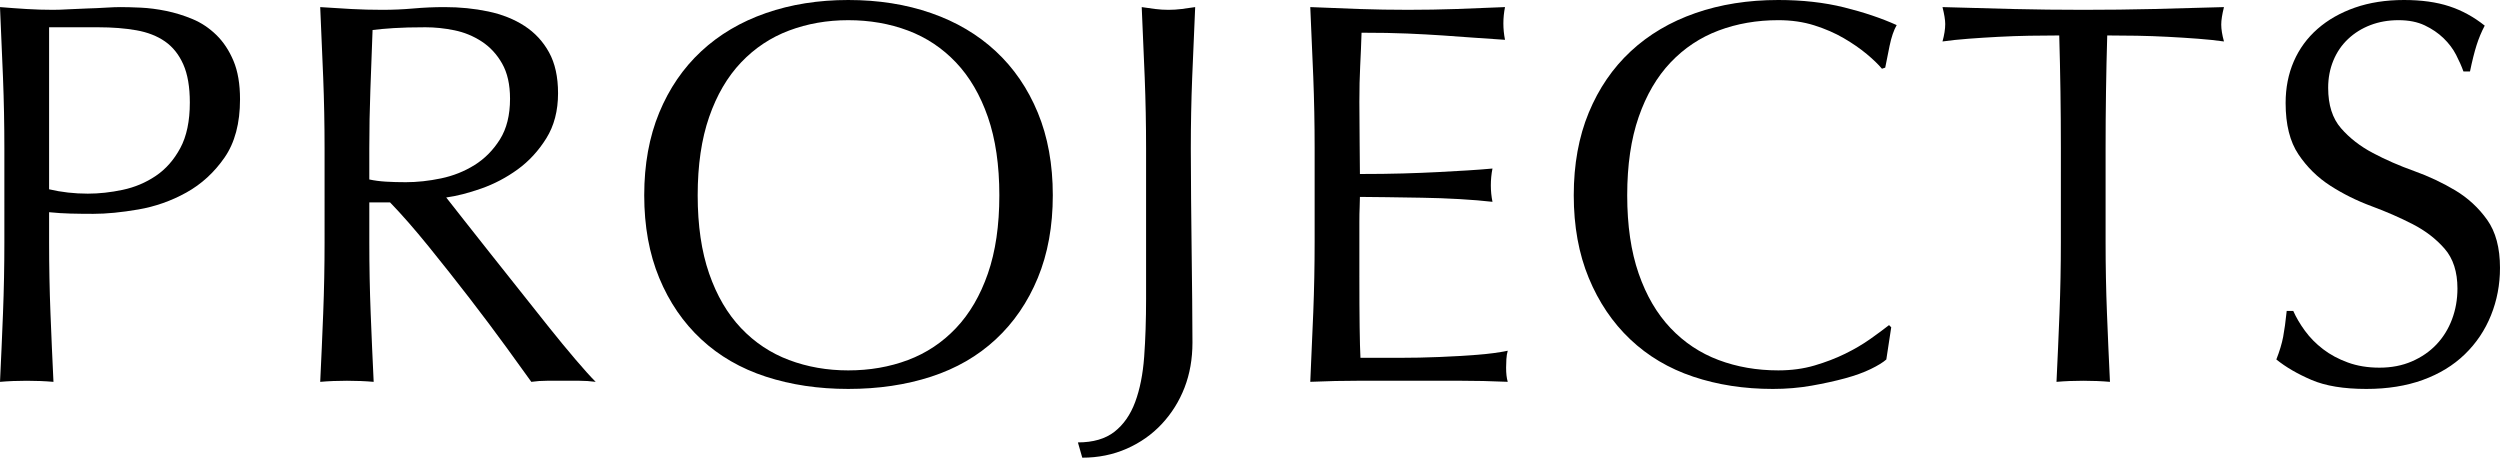
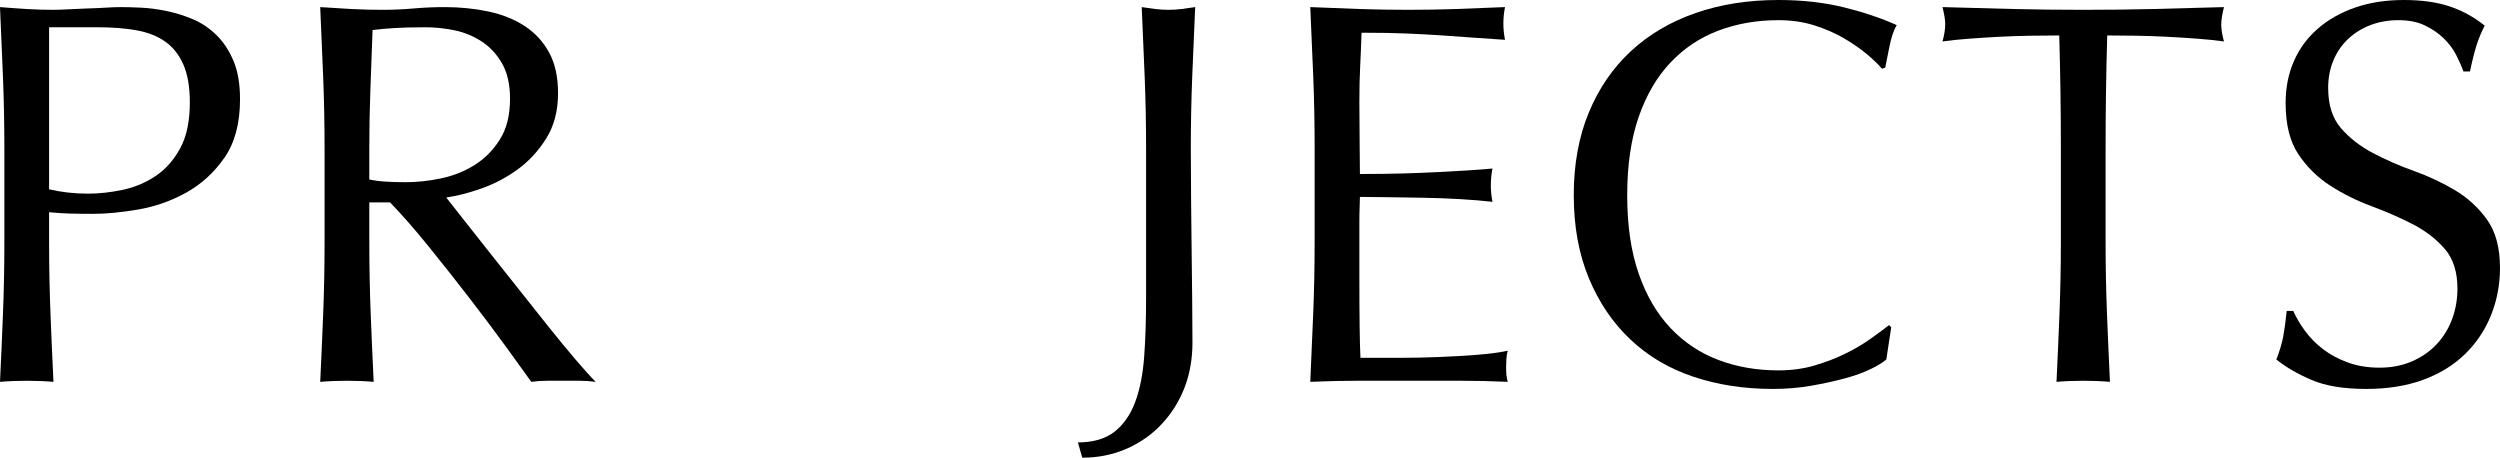
<svg xmlns="http://www.w3.org/2000/svg" version="1.1" x="0px" y="0px" width="403.302px" height="73.832px" viewBox="0 0 403.302 73.832" style="enable-background:new 0 0 403.302 73.832;" xml:space="preserve">
  <defs>
</defs>
  <g>
    <path d="M0.704,23.937c0-3.872-0.074-7.67-0.22-11.396C0.337,8.815,0.176,5.016,0,1.145c1.408,0.118,2.83,0.22,4.268,0.308   c1.437,0.088,2.86,0.132,4.268,0.132c0.704,0,1.554-0.028,2.552-0.088c0.997-0.058,2.009-0.102,3.036-0.132   c1.026-0.029,2.009-0.073,2.948-0.132c0.938-0.058,1.729-0.088,2.376-0.088c0.88,0,1.965,0.03,3.256,0.088   c1.29,0.059,2.654,0.234,4.092,0.527c1.437,0.295,2.86,0.734,4.268,1.32c1.408,0.587,2.684,1.438,3.828,2.552   c1.144,1.115,2.068,2.508,2.772,4.181c0.704,1.672,1.056,3.739,1.056,6.203c0,3.872-0.836,7.012-2.508,9.416   c-1.672,2.406-3.726,4.283-6.16,5.633c-2.435,1.35-5.016,2.259-7.744,2.728c-2.728,0.471-5.148,0.704-7.26,0.704   c-1.35,0-2.582-0.014-3.696-0.044c-1.115-0.029-2.259-0.102-3.432-0.22v4.84c0,3.872,0.073,7.687,0.22,11.439   c0.146,3.756,0.308,7.451,0.484,11.088c-1.35-0.118-2.787-0.176-4.312-0.176c-1.526,0-2.963,0.058-4.312,0.176   c0.176-3.637,0.337-7.332,0.484-11.088c0.146-3.753,0.22-7.567,0.22-11.439V23.937z M7.92,30.536   c1.994,0.47,4.077,0.704,6.248,0.704c1.818,0,3.696-0.205,5.632-0.616c1.936-0.41,3.709-1.157,5.324-2.244   c1.613-1.085,2.933-2.581,3.96-4.488c1.026-1.905,1.54-4.355,1.54-7.348c0-2.521-0.352-4.576-1.056-6.16   C28.864,8.8,27.881,7.568,26.62,6.688C25.358,5.808,23.818,5.207,22,4.884C20.181,4.562,18.128,4.4,15.84,4.4H7.92V30.536z" />
    <path d="M52.36,23.937c0-3.872-0.074-7.67-0.22-11.396c-0.147-3.725-0.308-7.524-0.484-11.396c1.701,0.118,3.373,0.22,5.016,0.308   c1.642,0.088,3.313,0.132,5.016,0.132c1.701,0,3.373-0.073,5.016-0.22c1.642-0.146,3.314-0.22,5.016-0.22   c2.464,0,4.81,0.234,7.04,0.703c2.229,0.471,4.18,1.247,5.852,2.332c1.672,1.087,2.992,2.509,3.96,4.269   c0.968,1.76,1.452,3.96,1.452,6.6c0,2.816-0.631,5.236-1.892,7.26c-1.262,2.024-2.802,3.696-4.62,5.017   c-1.819,1.32-3.77,2.347-5.852,3.08c-2.083,0.734-3.975,1.218-5.676,1.452c0.704,0.88,1.672,2.111,2.904,3.695   s2.61,3.33,4.136,5.236c1.525,1.907,3.109,3.902,4.752,5.984c1.642,2.083,3.226,4.078,4.752,5.983   c1.525,1.907,2.962,3.652,4.312,5.236c1.349,1.584,2.434,2.787,3.256,3.607c-0.88-0.118-1.76-0.176-2.64-0.176   c-0.88,0-1.76,0-2.64,0c-0.822,0-1.672,0-2.552,0c-0.88,0-1.731,0.058-2.552,0.176c-0.88-1.231-2.215-3.079-4.004-5.544   c-1.791-2.464-3.771-5.104-5.94-7.92c-2.171-2.815-4.387-5.616-6.644-8.403c-2.259-2.786-4.327-5.148-6.204-7.084h-3.344v6.424   c0,3.872,0.073,7.687,0.22,11.439c0.146,3.756,0.308,7.451,0.484,11.088c-1.35-0.118-2.787-0.176-4.312-0.176   c-1.526,0-2.963,0.058-4.312,0.176c0.176-3.637,0.337-7.332,0.484-11.088c0.146-3.753,0.22-7.567,0.22-11.439V23.937z    M59.576,28.952c0.821,0.176,1.716,0.294,2.684,0.352c0.968,0.06,2.038,0.088,3.212,0.088c1.818,0,3.71-0.204,5.676-0.615   c1.965-0.41,3.769-1.129,5.412-2.156c1.642-1.025,3.005-2.405,4.092-4.136c1.085-1.73,1.628-3.916,1.628-6.557   c0-2.288-0.426-4.18-1.276-5.676c-0.851-1.496-1.951-2.684-3.3-3.563c-1.35-0.881-2.816-1.481-4.4-1.805   C71.72,4.562,70.165,4.4,68.64,4.4c-2.054,0-3.755,0.044-5.104,0.132c-1.35,0.088-2.494,0.191-3.432,0.308   c-0.119,3.228-0.235,6.424-0.352,9.592c-0.118,3.168-0.176,6.337-0.176,9.505V28.952z" />
-     <path d="M103.927,31.504c0-4.985,0.806-9.43,2.42-13.332c1.613-3.9,3.872-7.2,6.776-9.899c2.904-2.698,6.38-4.752,10.428-6.16   C127.6,0.704,132.028,0,136.839,0c4.869,0,9.328,0.704,13.376,2.112c4.048,1.408,7.524,3.462,10.428,6.16   c2.904,2.699,5.162,5.999,6.776,9.899c1.613,3.902,2.42,8.347,2.42,13.332c0,4.987-0.807,9.432-2.42,13.332   c-1.614,3.902-3.872,7.202-6.776,9.9c-2.904,2.699-6.38,4.708-10.428,6.027c-4.048,1.32-8.507,1.98-13.376,1.98   c-4.811,0-9.24-0.66-13.288-1.98c-4.048-1.319-7.524-3.328-10.428-6.027c-2.904-2.698-5.163-5.998-6.776-9.9   C104.733,40.936,103.927,36.491,103.927,31.504z M161.215,31.504c0-4.869-0.616-9.077-1.848-12.628   c-1.232-3.549-2.948-6.481-5.148-8.8c-2.2-2.317-4.782-4.033-7.744-5.148c-2.963-1.113-6.175-1.672-9.636-1.672   c-3.403,0-6.586,0.559-9.548,1.672c-2.963,1.115-5.544,2.831-7.744,5.148c-2.2,2.318-3.916,5.251-5.148,8.8   c-1.232,3.551-1.848,7.759-1.848,12.628c0,4.87,0.616,9.079,1.848,12.628c1.232,3.551,2.948,6.483,5.148,8.8   c2.2,2.318,4.781,4.035,7.744,5.148c2.962,1.115,6.145,1.672,9.548,1.672c3.461,0,6.673-0.557,9.636-1.672   c2.961-1.113,5.544-2.83,7.744-5.148c2.2-2.316,3.916-5.249,5.148-8.8C160.6,40.583,161.215,36.374,161.215,31.504z" />
    <path d="M179.783,69.652c1.466-1.145,2.581-2.743,3.344-4.796c0.762-2.055,1.246-4.488,1.452-7.305   c0.205-2.815,0.308-5.953,0.308-9.416V23.937c0-3.872-0.074-7.67-0.22-11.396c-0.147-3.725-0.308-7.524-0.484-11.396   c0.762,0.118,1.496,0.22,2.2,0.308s1.408,0.132,2.112,0.132s1.408-0.044,2.112-0.132c0.704-0.088,1.437-0.189,2.2-0.308   c-0.176,3.871-0.338,7.671-0.484,11.396c-0.147,3.727-0.22,7.524-0.22,11.396c0,2.64,0.014,5.367,0.044,8.184   c0.029,2.816,0.058,5.588,0.088,8.316c0.029,2.728,0.058,5.354,0.088,7.876c0.029,2.522,0.044,4.84,0.044,6.951   c0,2.641-0.426,5.061-1.276,7.261c-0.851,2.199-2.068,4.149-3.652,5.852c-1.584,1.701-3.476,3.036-5.676,4.004   s-4.591,1.452-7.172,1.452l-0.704-2.464C176.351,71.368,178.315,70.796,179.783,69.652z" />
    <path d="M211.858,12.408c-0.147-3.754-0.308-7.509-0.484-11.264c2.64,0.118,5.265,0.22,7.876,0.308   c2.61,0.088,5.236,0.132,7.876,0.132c2.64,0,5.25-0.044,7.832-0.132c2.581-0.088,5.192-0.189,7.832-0.308   c-0.176,0.88-0.264,1.76-0.264,2.64s0.088,1.76,0.264,2.64c-1.878-0.116-3.594-0.233-5.148-0.352   c-1.555-0.117-3.198-0.234-4.928-0.353c-1.731-0.116-3.623-0.22-5.676-0.308c-2.054-0.088-4.518-0.132-7.392-0.132   c-0.059,1.878-0.132,3.667-0.22,5.368c-0.088,1.702-0.132,3.638-0.132,5.808c0,2.288,0.014,4.519,0.044,6.688   c0.029,2.171,0.044,3.813,0.044,4.928c2.581,0,4.897-0.029,6.952-0.088c2.053-0.058,3.93-0.132,5.632-0.221   c1.701-0.088,3.27-0.176,4.708-0.264c1.437-0.088,2.801-0.189,4.092-0.308c-0.176,0.88-0.264,1.79-0.264,2.728   c0,0.88,0.088,1.76,0.264,2.641c-1.526-0.177-3.3-0.322-5.324-0.44c-2.024-0.117-4.048-0.189-6.072-0.22   c-2.024-0.029-3.931-0.058-5.72-0.088c-1.79-0.029-3.212-0.044-4.268-0.044c0,0.527-0.015,1.1-0.044,1.716   c-0.03,0.615-0.044,1.394-0.044,2.332v3.432v5.28c0,3.344,0.014,6.102,0.044,8.271c0.029,2.172,0.073,3.814,0.132,4.929   c1.936,0,3.989,0,6.16,0c2.229,0,4.414-0.045,6.556-0.133c2.141-0.088,4.165-0.204,6.072-0.352c1.906-0.146,3.564-0.366,4.972-0.66   c-0.118,0.411-0.191,0.866-0.22,1.364c-0.03,0.499-0.044,0.954-0.044,1.364c0,0.938,0.088,1.702,0.264,2.287   c-2.64-0.118-5.266-0.176-7.876-0.176c-2.611,0-5.266,0-7.964,0c-2.699,0-5.368,0-8.008,0c-2.64,0-5.311,0.058-8.008,0.176   c0.176-3.753,0.337-7.493,0.484-11.22c0.146-3.725,0.22-7.523,0.22-11.396V23.848C212.079,19.976,212.004,16.163,211.858,12.408z" />
    <path d="M301.794,59.532c-1.144,0.558-2.523,1.056-4.136,1.496c-1.614,0.439-3.418,0.836-5.412,1.188   c-1.995,0.353-4.078,0.528-6.248,0.528c-4.635,0-8.918-0.66-12.848-1.98c-3.931-1.319-7.319-3.328-10.164-6.027   c-2.847-2.698-5.075-5.998-6.688-9.9c-1.614-3.9-2.42-8.345-2.42-13.332c0-4.985,0.806-9.43,2.42-13.332   c1.613-3.9,3.872-7.2,6.776-9.899c2.904-2.698,6.38-4.752,10.428-6.16C277.551,0.704,282.008,0,286.878,0   c3.872,0,7.406,0.396,10.604,1.188c3.197,0.792,6.028,1.746,8.492,2.859c-0.47,0.822-0.851,1.937-1.144,3.344   c-0.294,1.408-0.528,2.583-0.704,3.521l-0.528,0.176c-0.587-0.704-1.408-1.496-2.464-2.376c-1.056-0.88-2.288-1.729-3.696-2.552   c-1.408-0.821-2.992-1.51-4.752-2.068c-1.76-0.557-3.696-0.836-5.808-0.836c-3.462,0-6.674,0.559-9.636,1.672   c-2.963,1.115-5.544,2.831-7.744,5.148c-2.2,2.318-3.916,5.251-5.148,8.8c-1.232,3.551-1.848,7.759-1.848,12.628   c0,4.87,0.616,9.079,1.848,12.628c1.232,3.551,2.948,6.483,5.148,8.8c2.2,2.318,4.781,4.035,7.744,5.148   c2.962,1.115,6.174,1.672,9.636,1.672c2.112,0,4.062-0.264,5.852-0.792c1.789-0.528,3.432-1.157,4.928-1.892   c1.496-0.733,2.845-1.525,4.048-2.376c1.202-0.85,2.214-1.598,3.036-2.244l0.352,0.352l-0.792,5.192   C303.774,58.462,302.938,58.976,301.794,59.532z" />
    <path d="M332.198,5.72c-1.526,0-3.124,0.016-4.796,0.044c-1.672,0.03-3.344,0.089-5.016,0.177c-1.672,0.088-3.286,0.19-4.84,0.308   c-1.555,0.118-2.948,0.264-4.18,0.44c0.293-1.057,0.44-1.994,0.44-2.816c0-0.645-0.147-1.554-0.44-2.728   c3.872,0.118,7.656,0.22,11.352,0.308c3.696,0.088,7.48,0.132,11.352,0.132s7.656-0.044,11.352-0.132   c3.696-0.088,7.48-0.189,11.352-0.308c-0.294,1.174-0.44,2.111-0.44,2.815c0,0.764,0.146,1.672,0.44,2.729   c-1.232-0.177-2.626-0.322-4.18-0.44c-1.555-0.117-3.168-0.22-4.84-0.308s-3.344-0.146-5.016-0.177   c-1.672-0.028-3.271-0.044-4.796-0.044c-0.176,6.044-0.264,12.115-0.264,18.217v15.136c0,3.872,0.073,7.687,0.22,11.439   c0.146,3.756,0.308,7.451,0.484,11.088c-1.35-0.118-2.787-0.176-4.312-0.176c-1.526,0-2.963,0.058-4.312,0.176   c0.176-3.637,0.337-7.332,0.484-11.088c0.146-3.753,0.22-7.567,0.22-11.439V23.937C332.462,17.835,332.374,11.764,332.198,5.72z" />
    <path d="M371.842,53.372c0.792,1.086,1.76,2.068,2.904,2.948s2.478,1.599,4.004,2.155c1.525,0.559,3.226,0.837,5.104,0.837   c1.936,0,3.681-0.337,5.236-1.013c1.554-0.674,2.874-1.584,3.96-2.728c1.085-1.145,1.921-2.493,2.508-4.048   c0.586-1.554,0.88-3.212,0.88-4.973c0-2.697-0.69-4.84-2.068-6.424c-1.379-1.584-3.095-2.904-5.148-3.96   c-2.054-1.056-4.268-2.023-6.644-2.904c-2.376-0.88-4.591-1.979-6.644-3.3c-2.054-1.319-3.77-3.006-5.148-5.06   c-1.379-2.053-2.068-4.81-2.068-8.272c0-2.464,0.44-4.708,1.32-6.731c0.88-2.024,2.156-3.77,3.828-5.236   c1.672-1.466,3.681-2.609,6.028-3.432C382.24,0.411,384.88,0,387.814,0c2.816,0,5.25,0.338,7.304,1.012   c2.053,0.676,3.96,1.717,5.72,3.124c-0.528,0.999-0.968,2.055-1.32,3.168c-0.352,1.115-0.704,2.523-1.056,4.225h-1.056   c-0.294-0.821-0.69-1.716-1.188-2.685c-0.499-0.968-1.174-1.861-2.024-2.684c-0.851-0.821-1.863-1.51-3.036-2.068   c-1.174-0.557-2.582-0.836-4.224-0.836c-1.643,0-3.154,0.265-4.532,0.792c-1.379,0.528-2.583,1.276-3.608,2.244   c-1.027,0.968-1.819,2.127-2.376,3.477c-0.558,1.35-0.836,2.815-0.836,4.399c0,2.759,0.689,4.928,2.068,6.512   c1.377,1.584,3.094,2.92,5.148,4.004c2.053,1.087,4.268,2.055,6.644,2.904c2.376,0.852,4.589,1.893,6.644,3.124   c2.053,1.232,3.769,2.816,5.148,4.752c1.377,1.937,2.068,4.519,2.068,7.744c0,2.699-0.484,5.251-1.452,7.656   c-0.968,2.406-2.376,4.503-4.224,6.292c-1.848,1.79-4.107,3.168-6.776,4.136c-2.67,0.968-5.706,1.452-9.108,1.452   c-3.638,0-6.586-0.484-8.844-1.452c-2.259-0.968-4.151-2.068-5.676-3.3c0.528-1.349,0.894-2.565,1.1-3.652   c0.205-1.085,0.396-2.478,0.572-4.18h1.056C370.419,51.216,371.05,52.287,371.842,53.372z" />
  </g>
</svg>